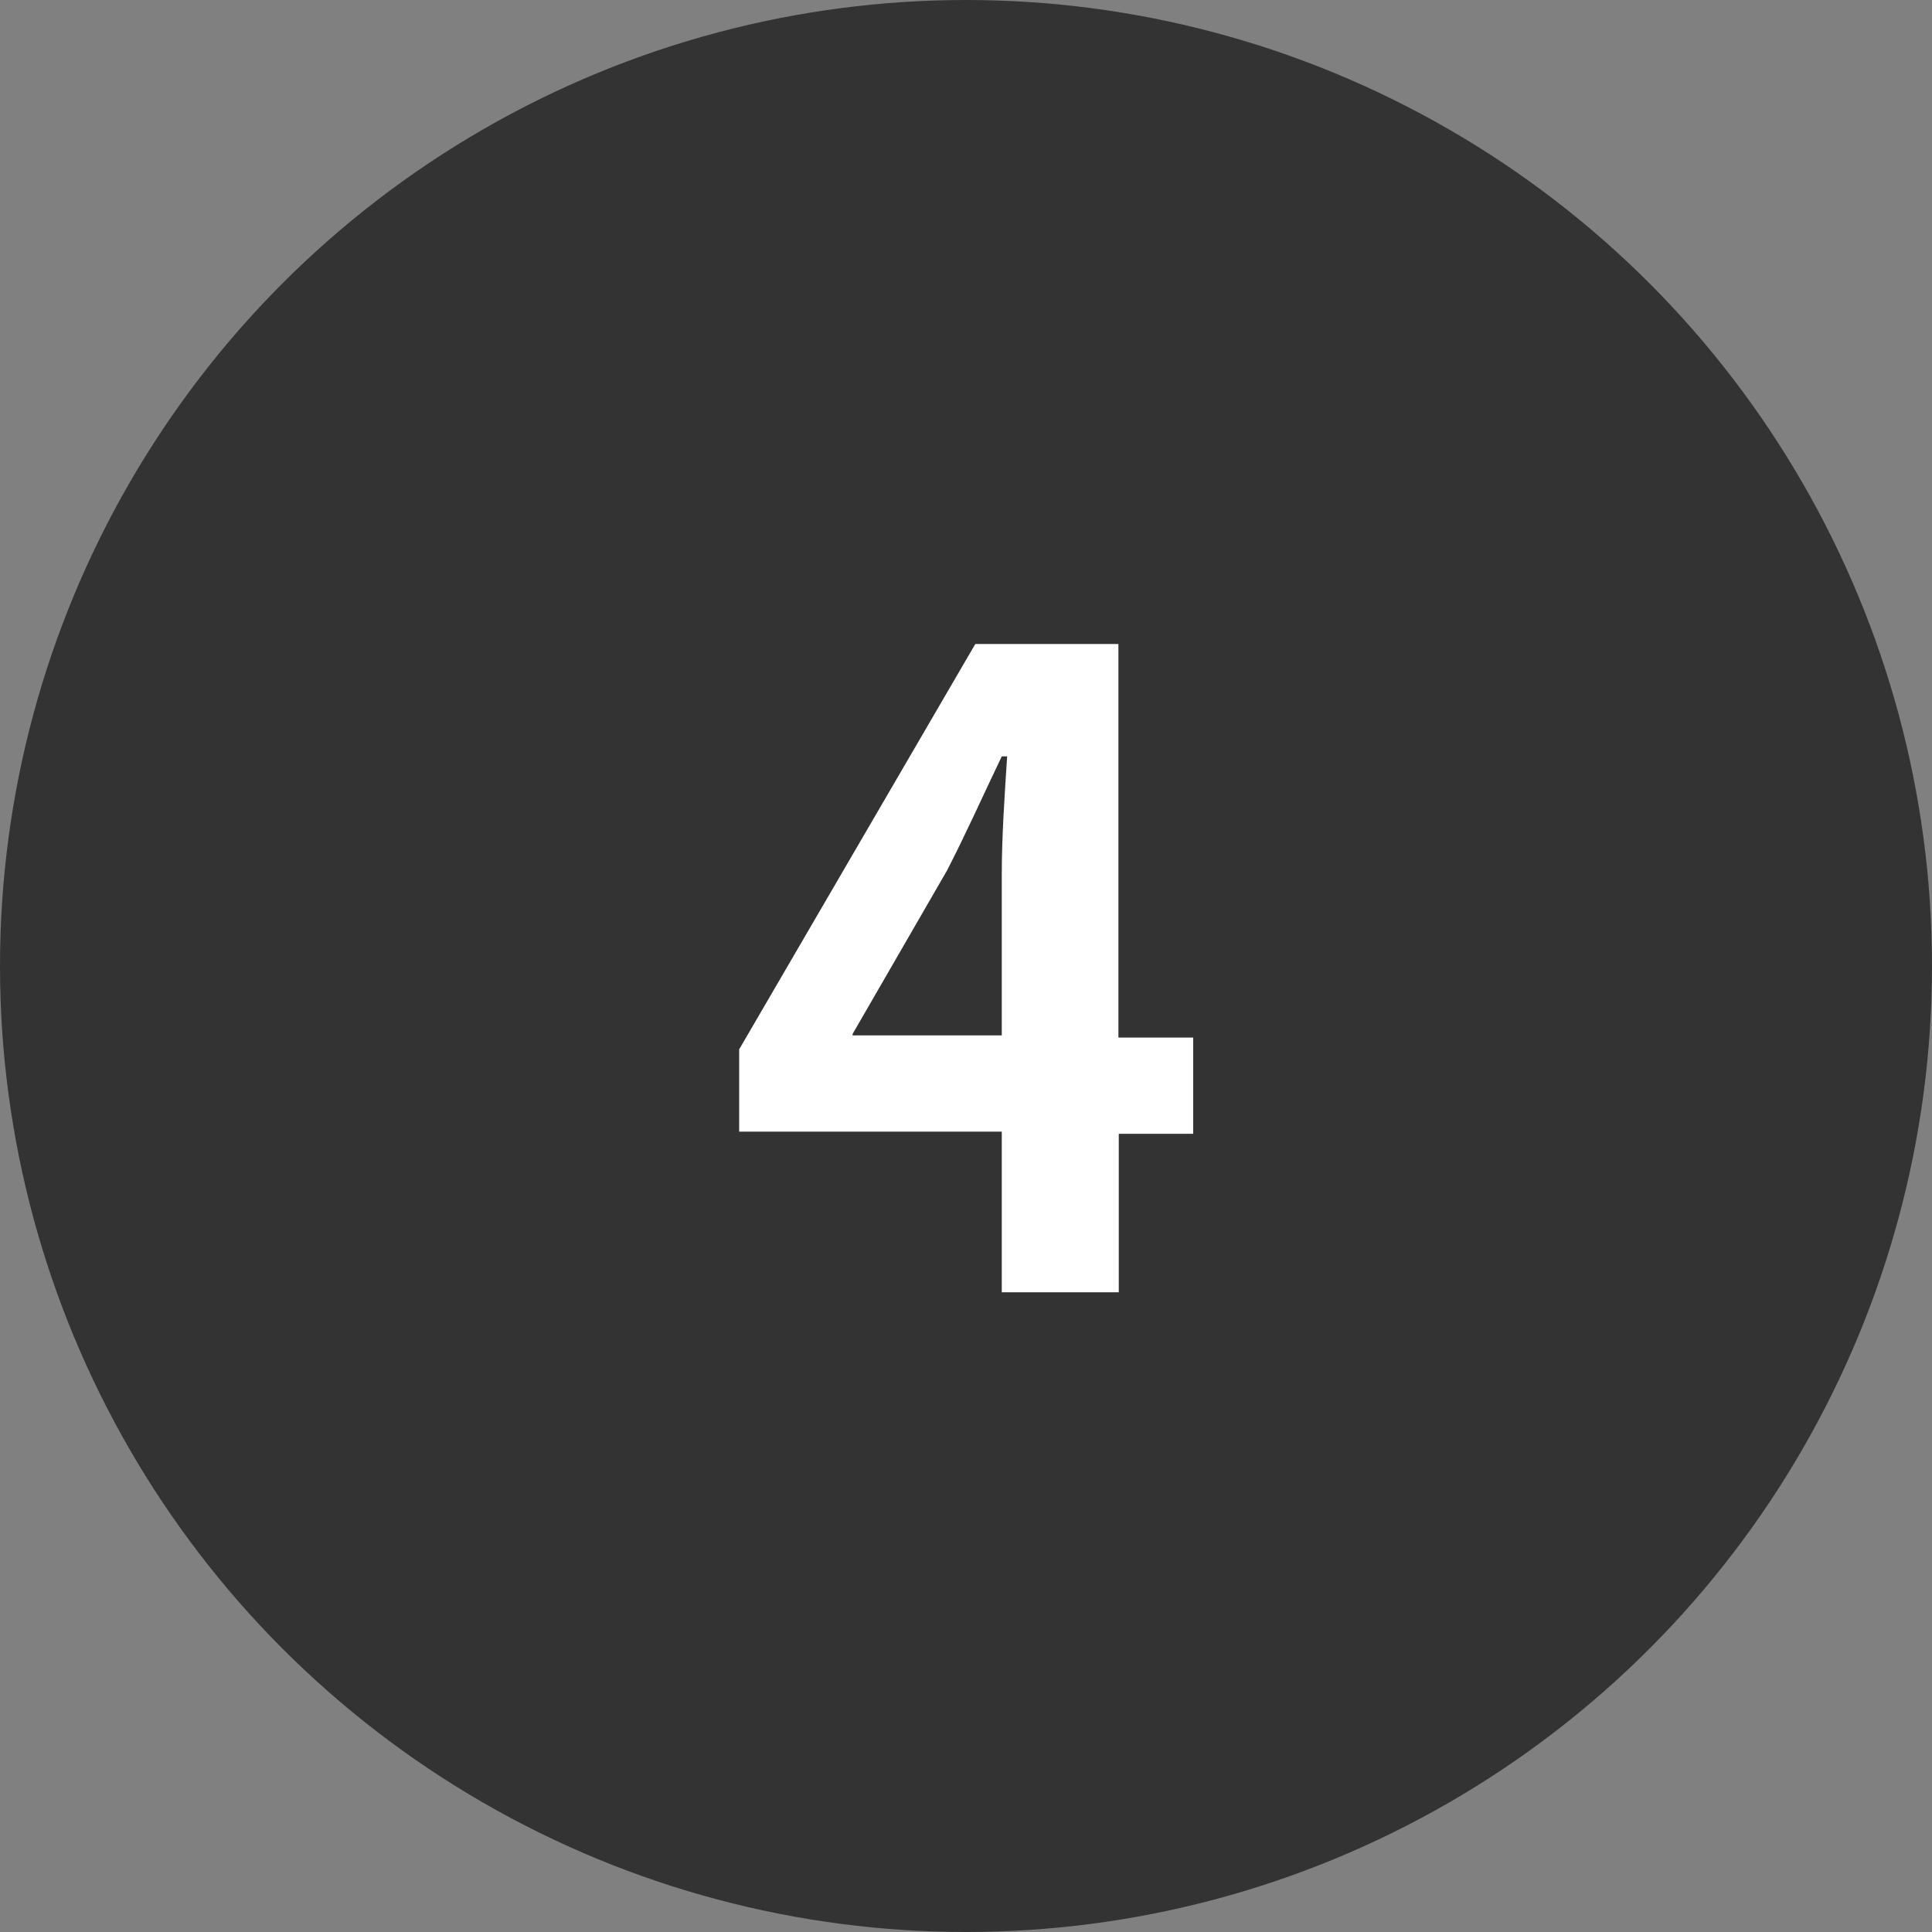
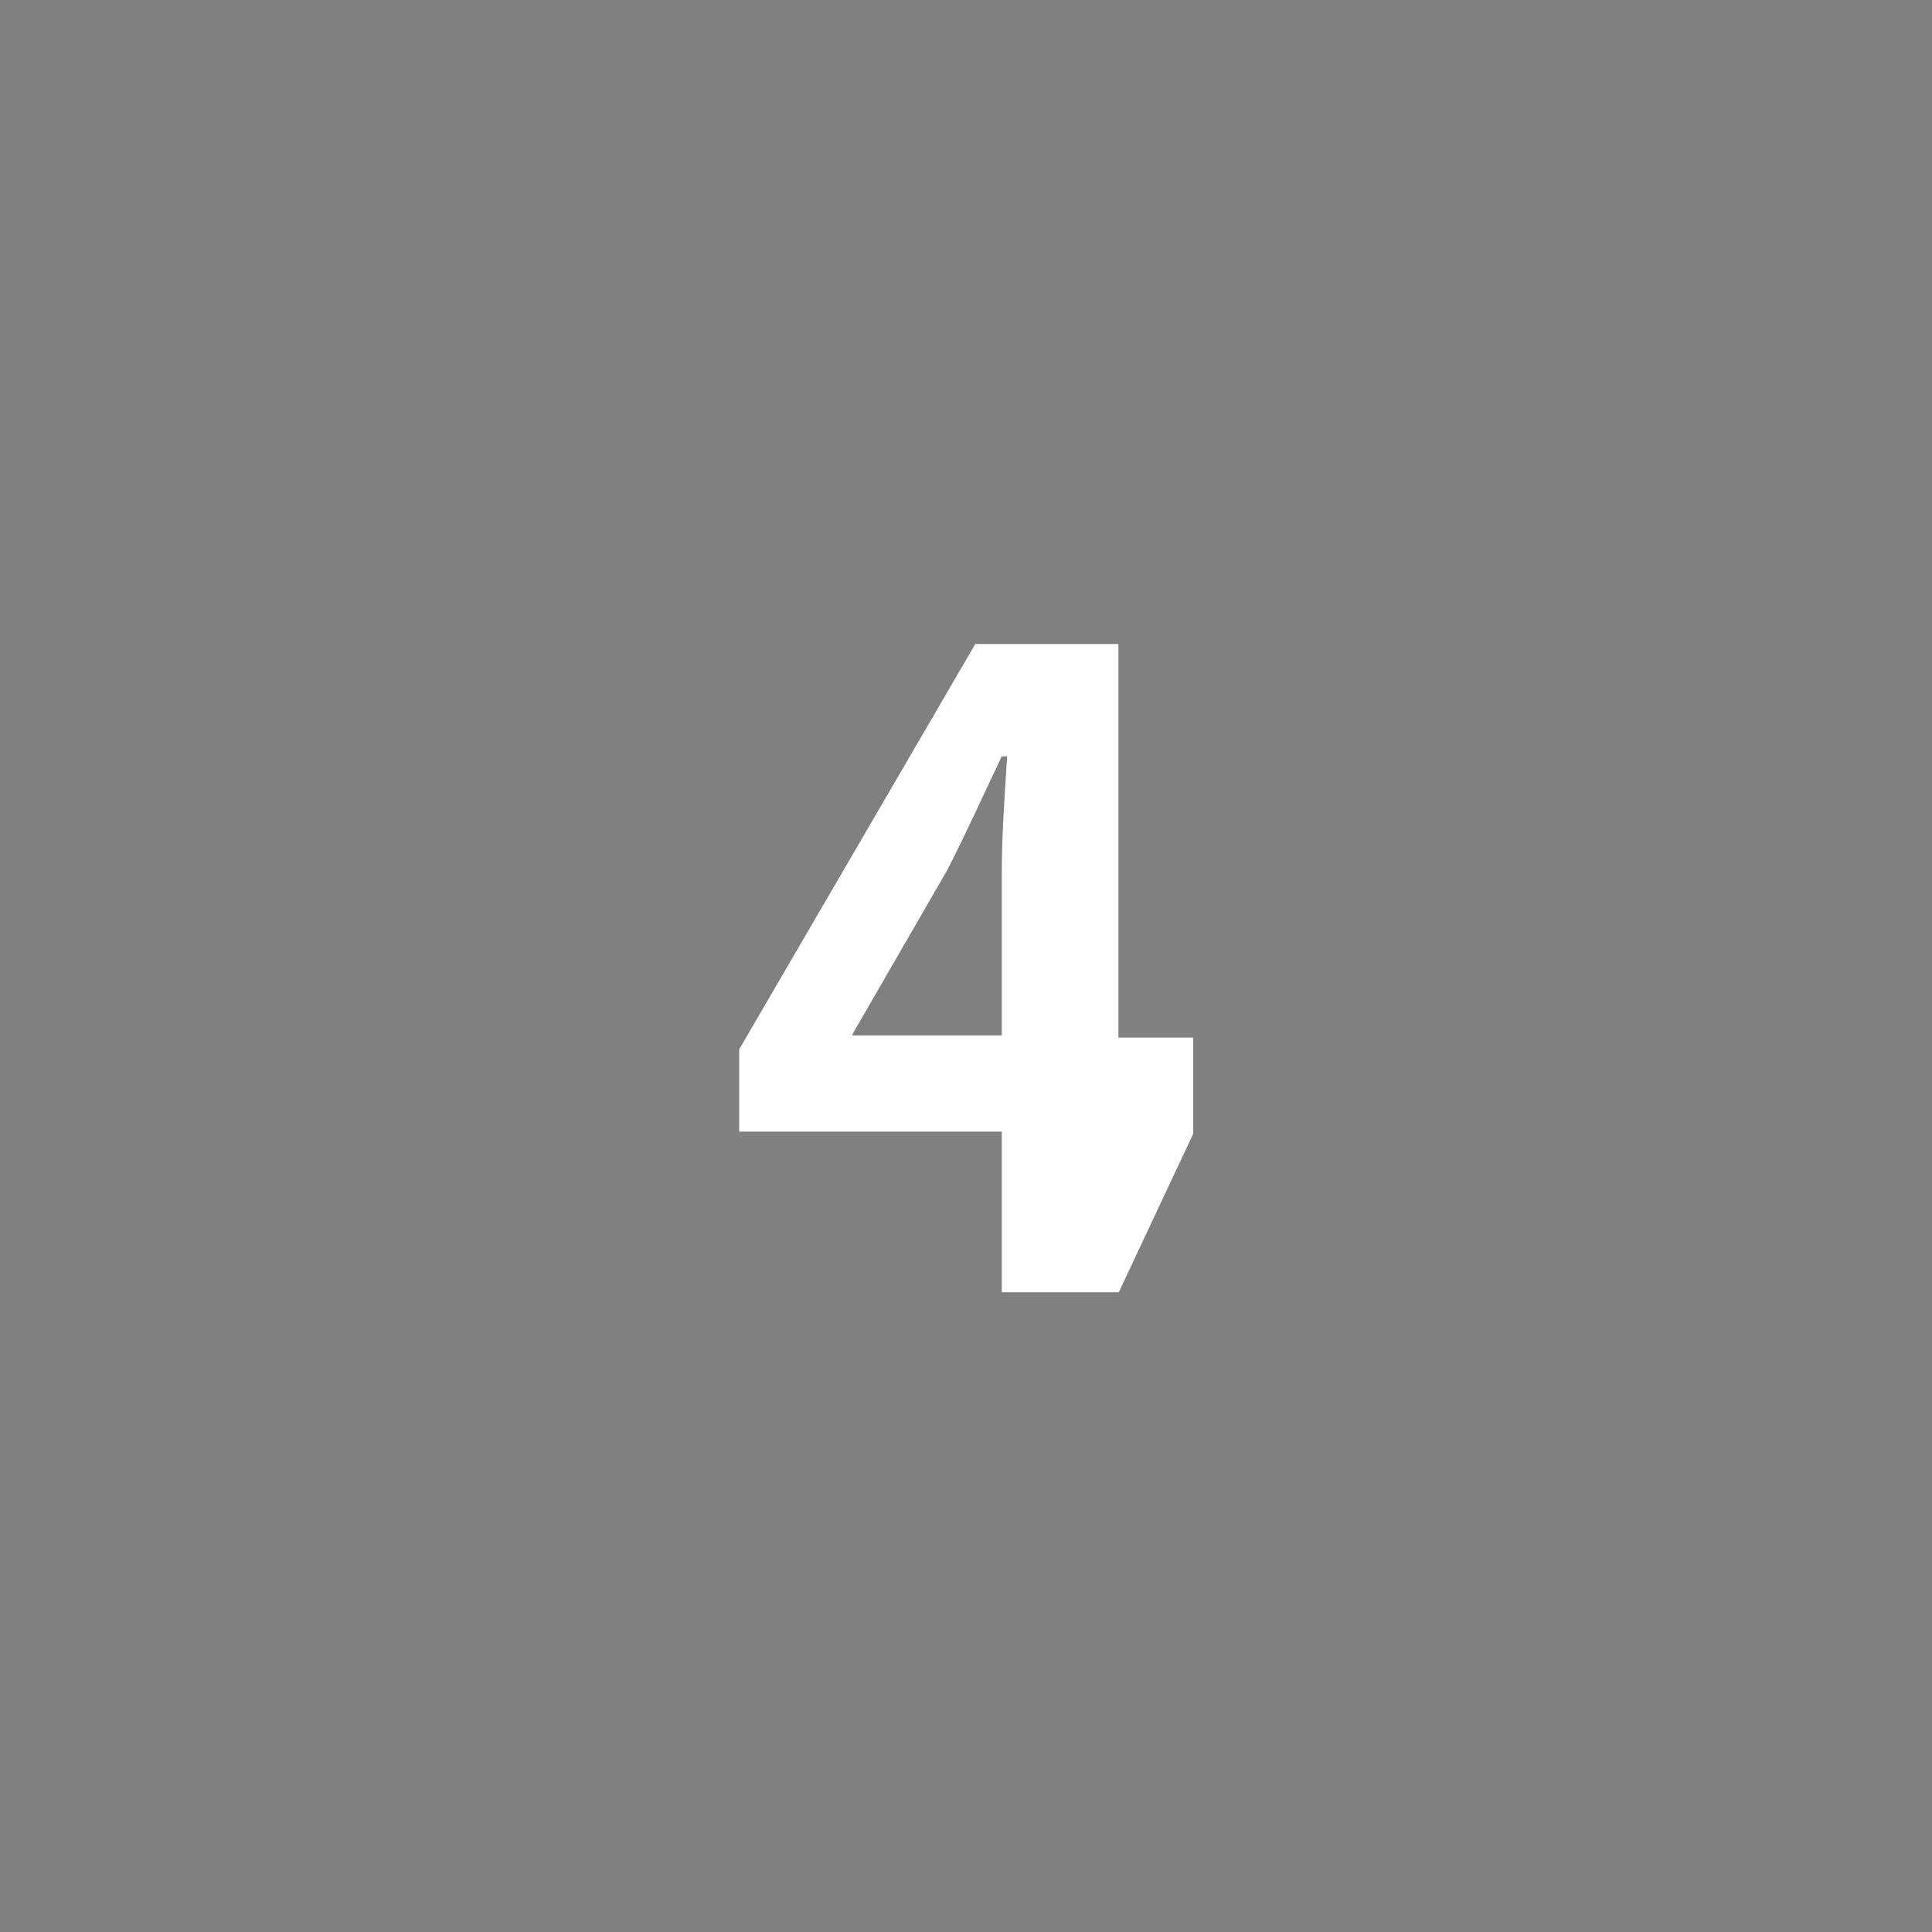
<svg xmlns="http://www.w3.org/2000/svg" viewBox="0 0 54 54">
  <rect x="0" y="0" width="54" height="54" fill="#808080" stroke="none" />
  <defs>
    <style>.cls-1{fill:#333;}.cls-2{fill:#fff;}</style>
  </defs>
  <g id="レイヤー_2" data-name="レイヤー 2">
    <g id="共通">
-       <circle class="cls-1" cx="27" cy="27" r="27" />
-       <path class="cls-2" d="M31.27,36.12H28V31.63H20.66v-2.3L27.26,18h4v11h2.09v2.69H31.27Zm-7.44-7.18H28V24.43c0-1.05.08-2.21.15-3.29H28c-.55,1.15-1,2.16-1.53,3.19L23.83,28.9Z" />
+       <path class="cls-2" d="M31.27,36.12H28V31.63H20.66v-2.3L27.26,18h4v11h2.09v2.69Zm-7.44-7.18H28V24.43c0-1.05.08-2.21.15-3.29H28c-.55,1.15-1,2.16-1.53,3.19L23.83,28.9Z" />
    </g>
  </g>
</svg>